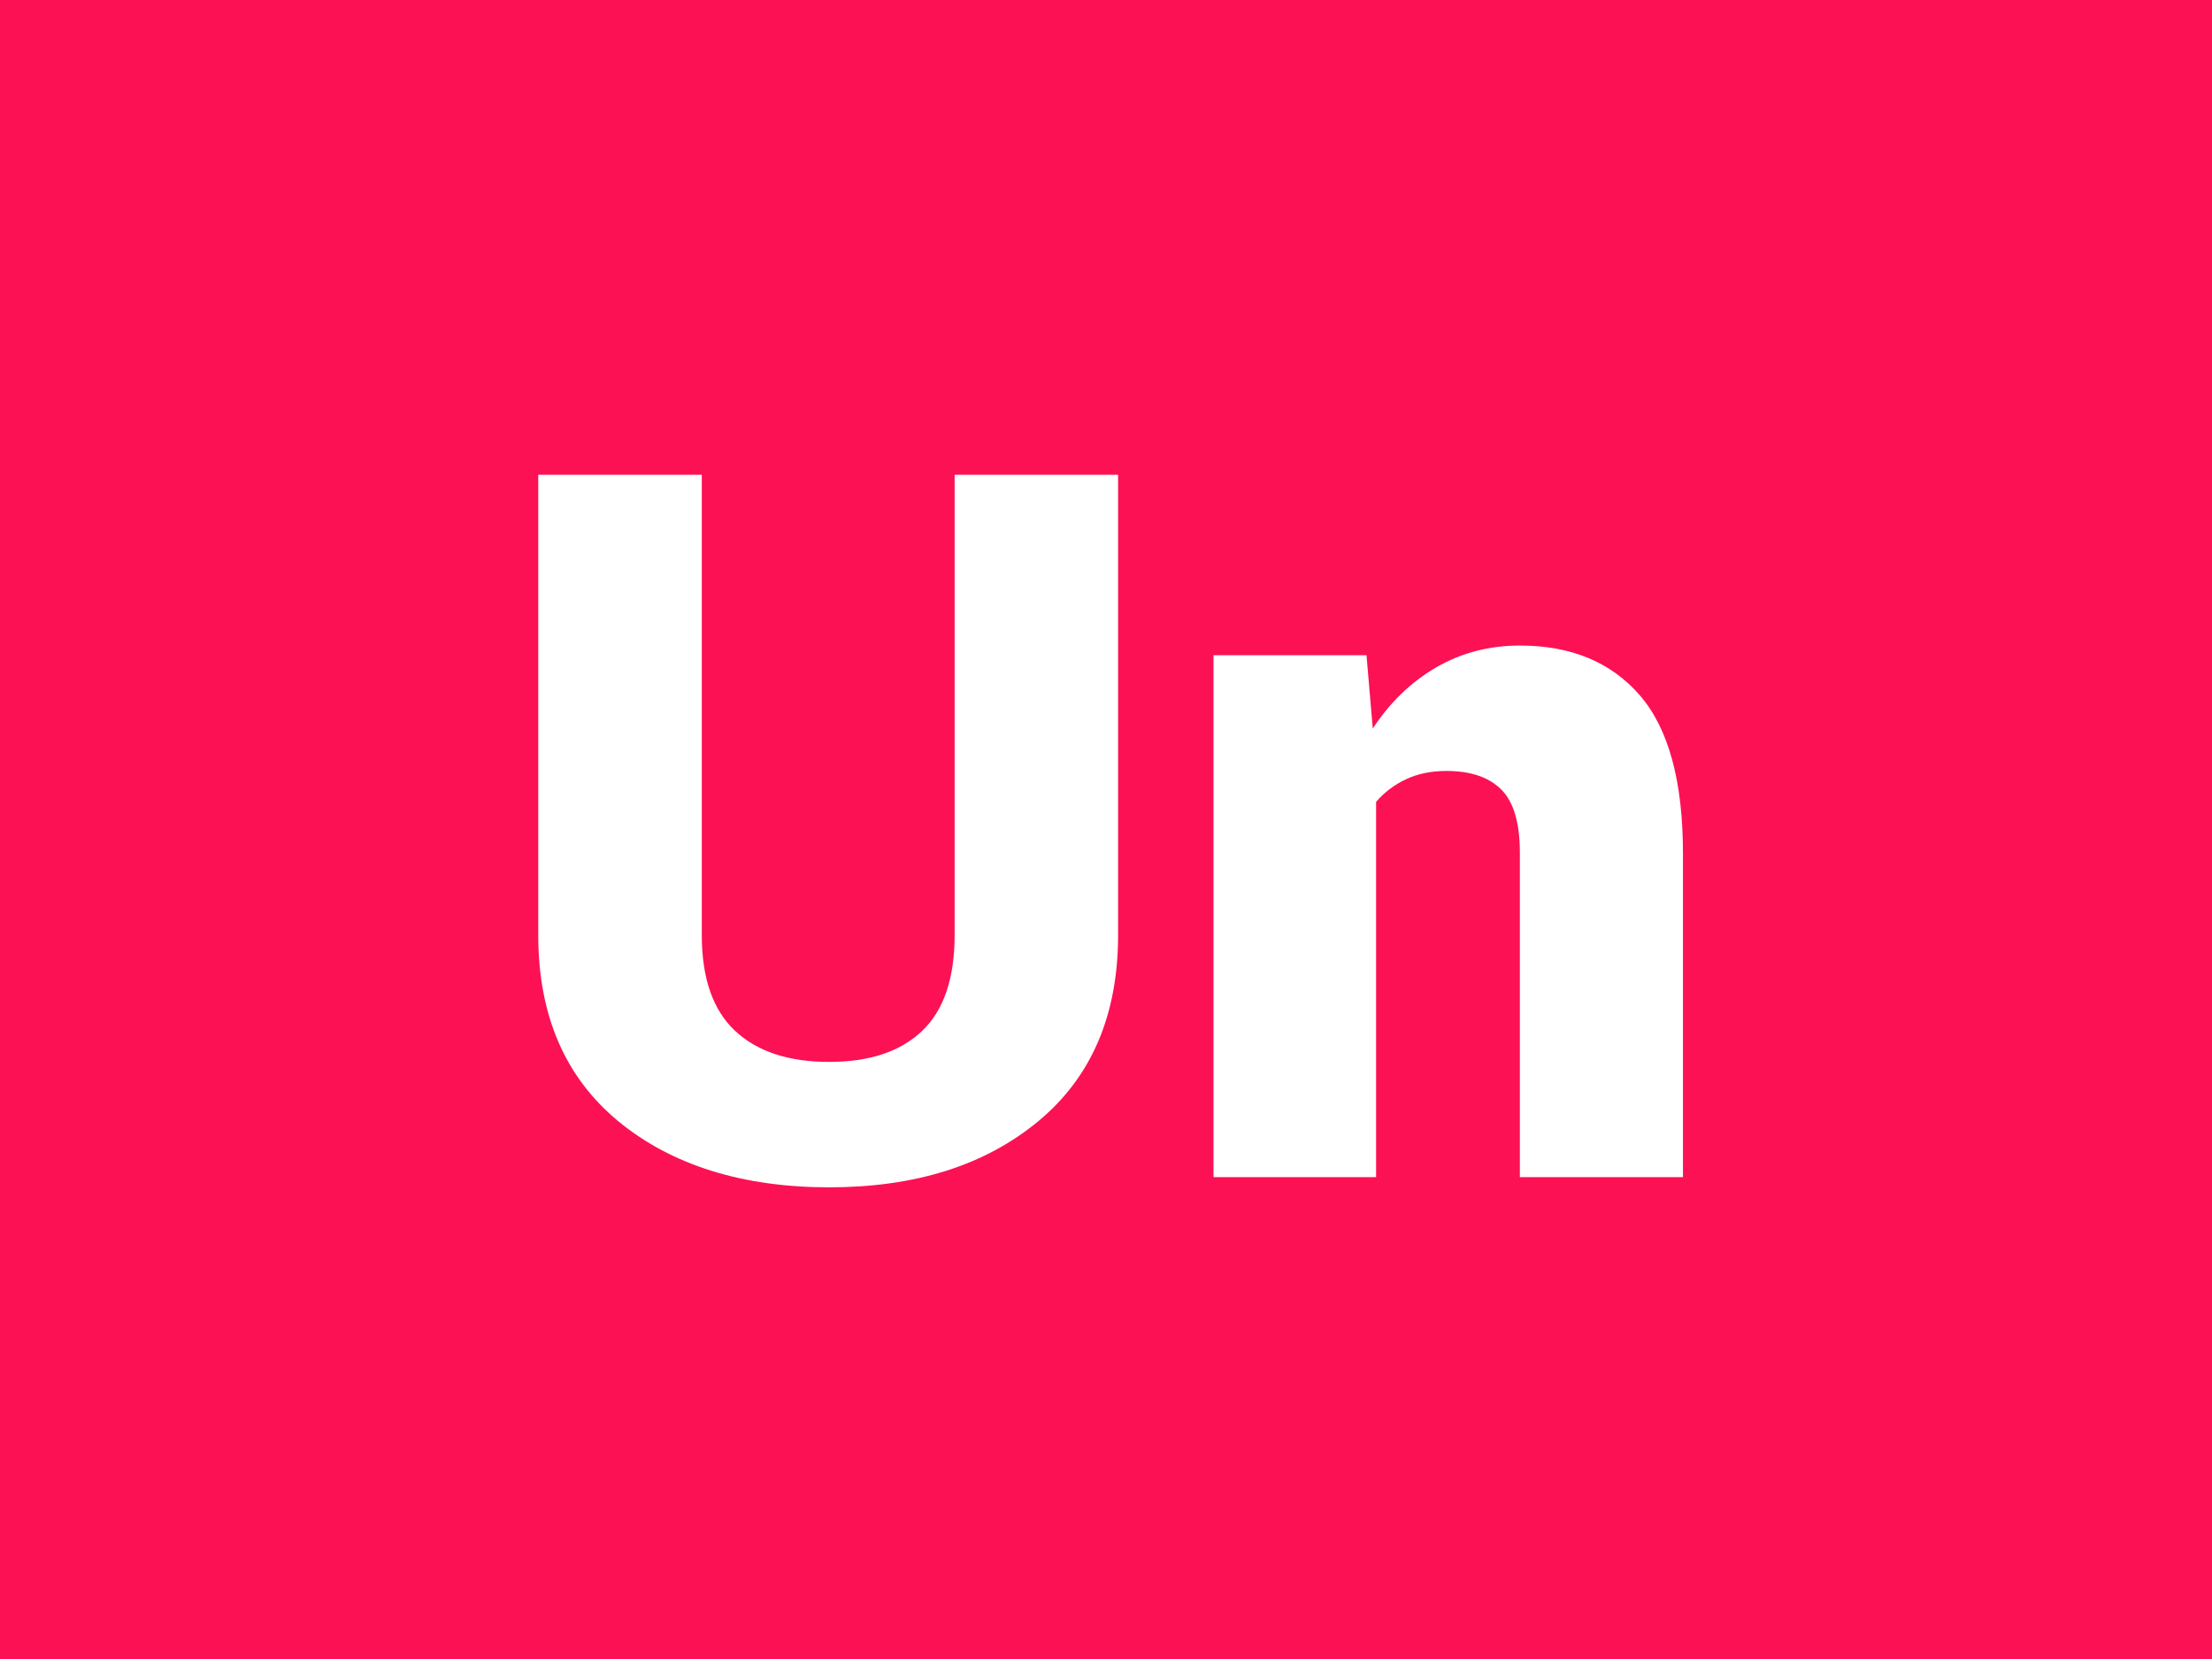
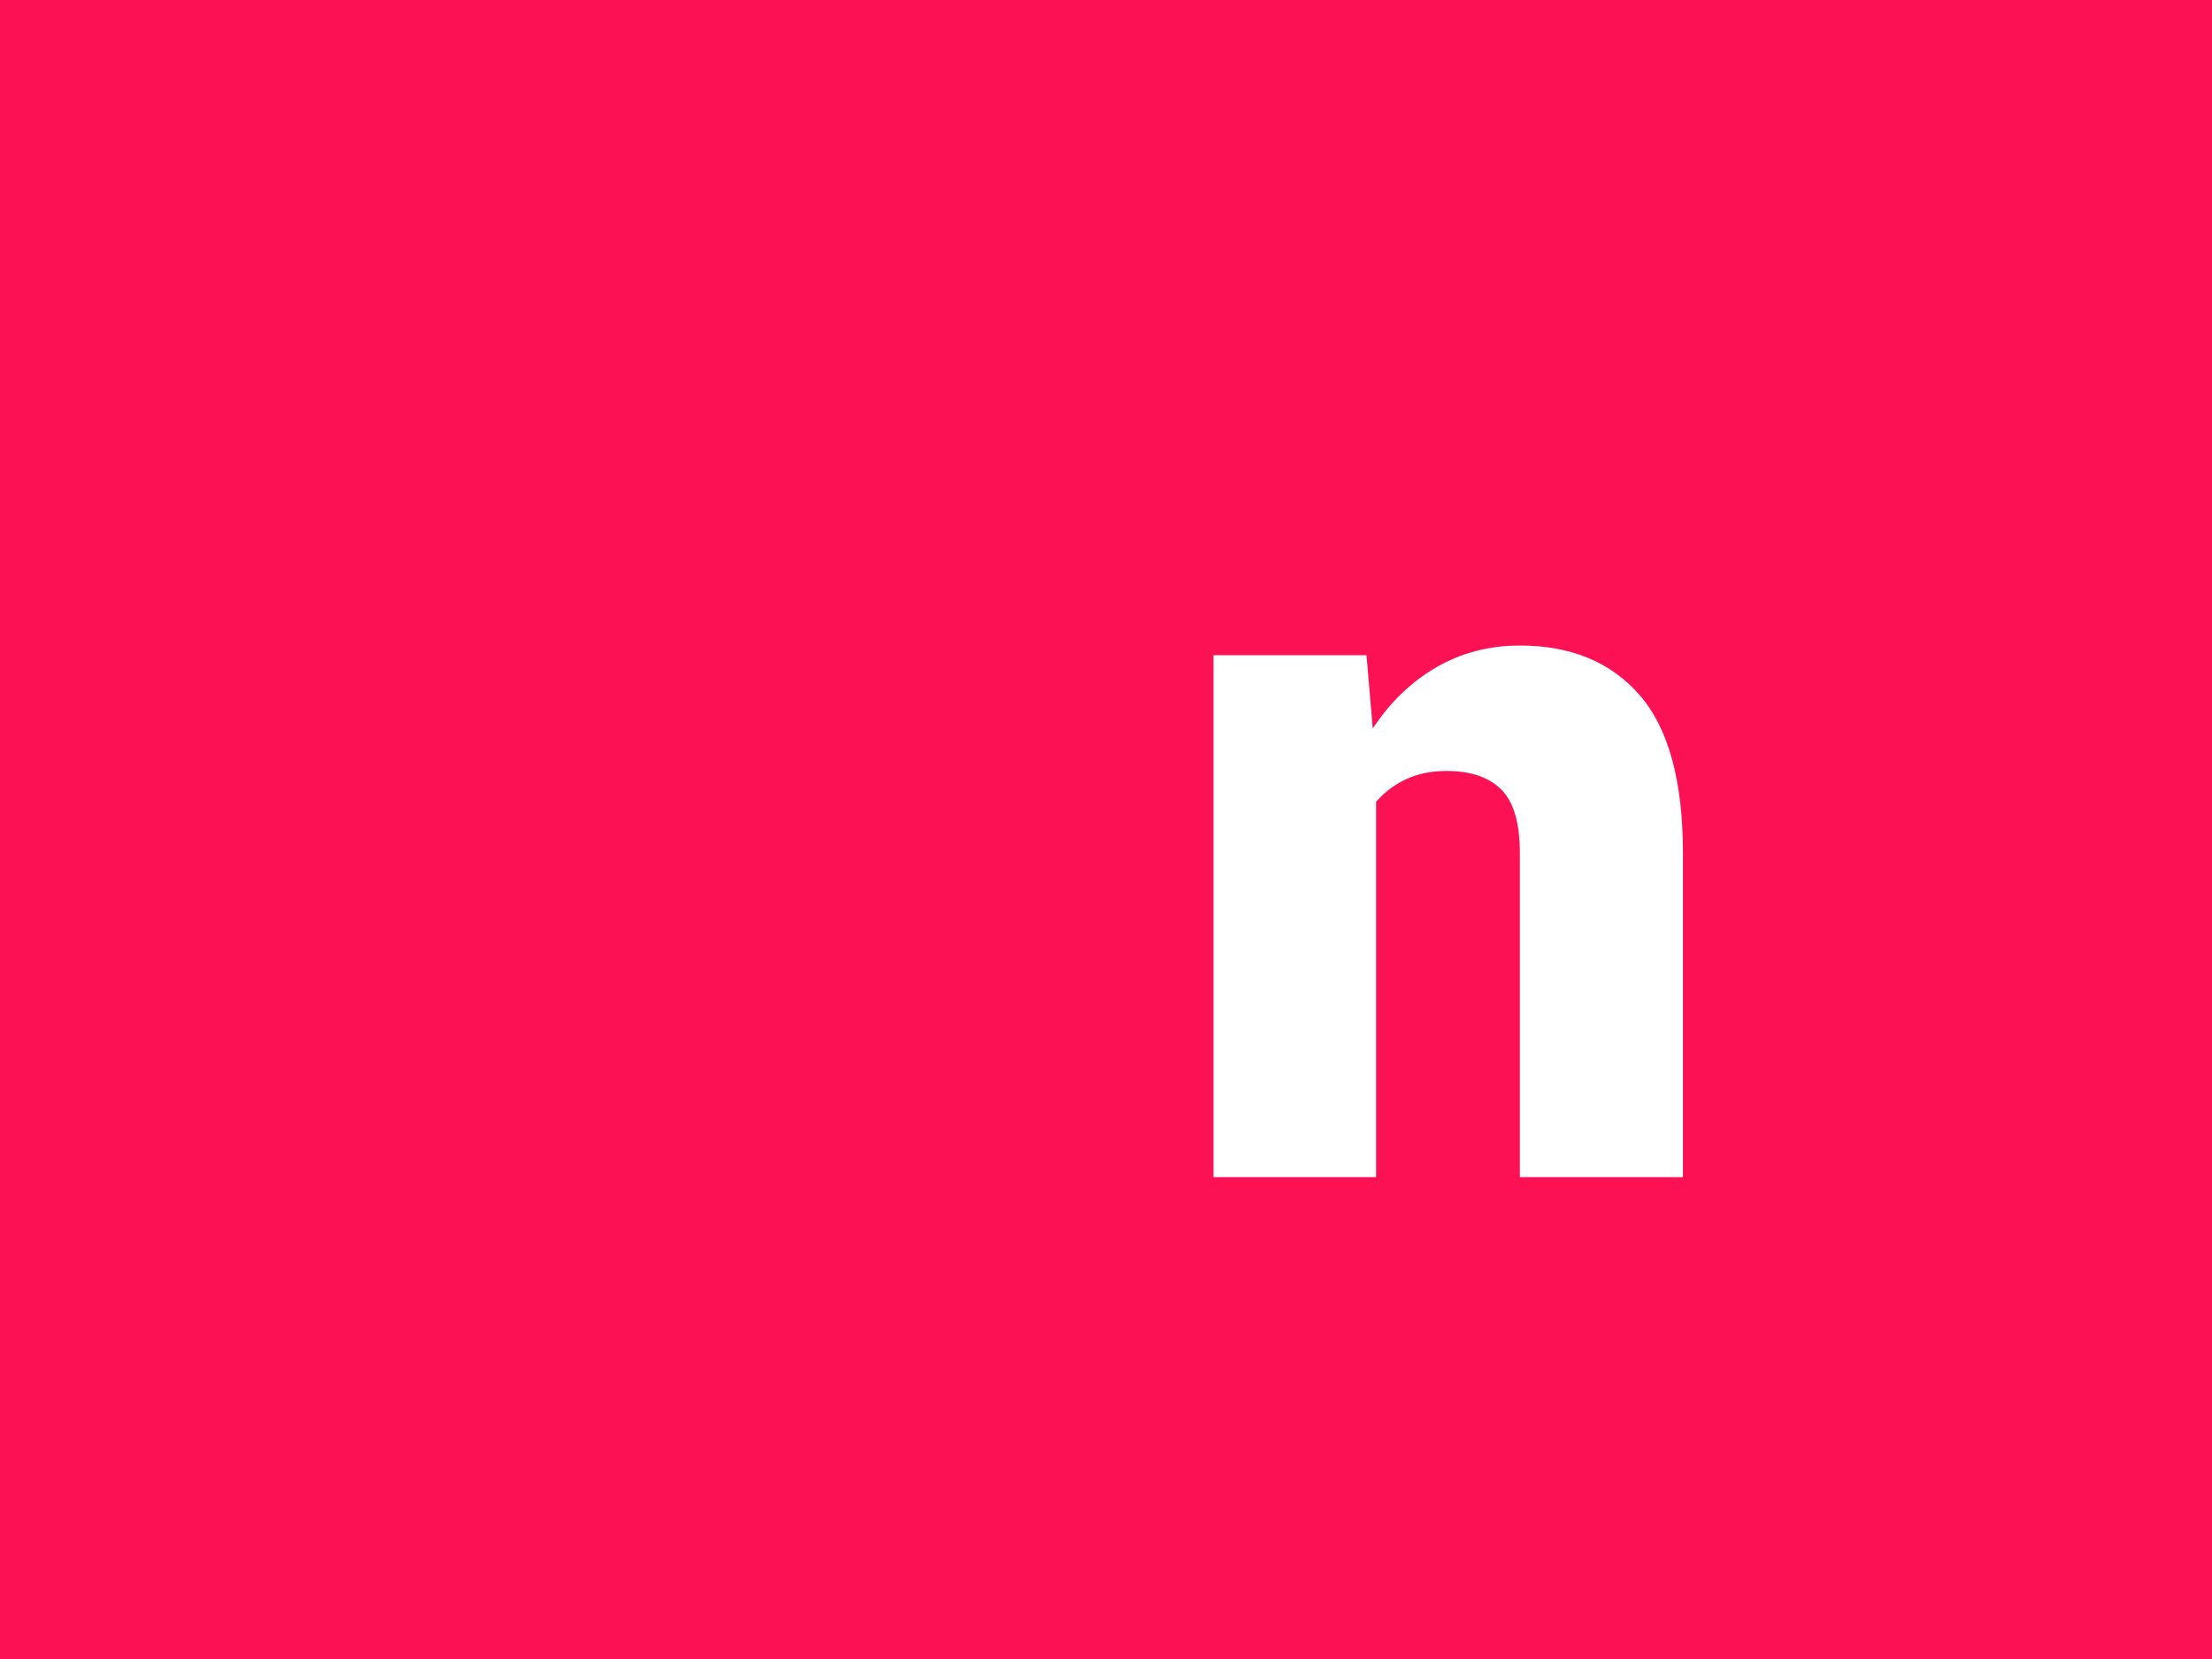
<svg xmlns="http://www.w3.org/2000/svg" viewBox="0 0 300 225">
  <defs>
    <style>.f{filter:url(#d);}.g{fill:#fff;}.g,.h{stroke-width:0px;}.h{fill:#fc1154;}</style>
    <filter id="d" filterUnits="userSpaceOnUse">
      <feOffset dx="0" dy="8" />
      <feGaussianBlur result="e" stdDeviation="5" />
      <feFlood flood-color="#253036" flood-opacity=".6" />
      <feComposite in2="e" operator="in" />
      <feComposite in="SourceGraphic" />
    </filter>
  </defs>
  <g id="a">
    <rect id="b" class="h" x="0" width="300" height="225" />
  </g>
  <g id="c">
    <g class="f">
-       <path class="g" d="M151.64,56.39v62.42c0,10.86-3.61,19.28-10.83,25.26-7.22,5.98-16.67,8.96-28.36,8.96s-21.35-2.99-28.59-8.96c-7.24-5.98-10.86-14.39-10.86-25.26v-62.42h22.18v62.42c0,5.85,1.5,10.17,4.51,12.99s7.26,4.22,12.76,4.22,9.65-1.4,12.6-4.19c2.94-2.79,4.42-7.13,4.42-13.02v-62.42h22.18Z" />
      <path class="g" d="M185.33,80.86l.85,9.95c2.31-3.53,5.17-6.29,8.57-8.28,3.4-1.98,7.2-2.98,11.38-2.98,6.94,0,12.36,2.25,16.26,6.74,3.9,4.49,5.86,11.65,5.86,21.46v43.9h-22.12v-43.97c0-4.06-.84-6.92-2.52-8.6-1.68-1.68-4.16-2.52-7.43-2.52-2.05,0-3.87.37-5.46,1.11-1.59.74-2.96,1.77-4.09,3.08v50.9h-22.05v-70.79h20.74Z" />
    </g>
  </g>
</svg>